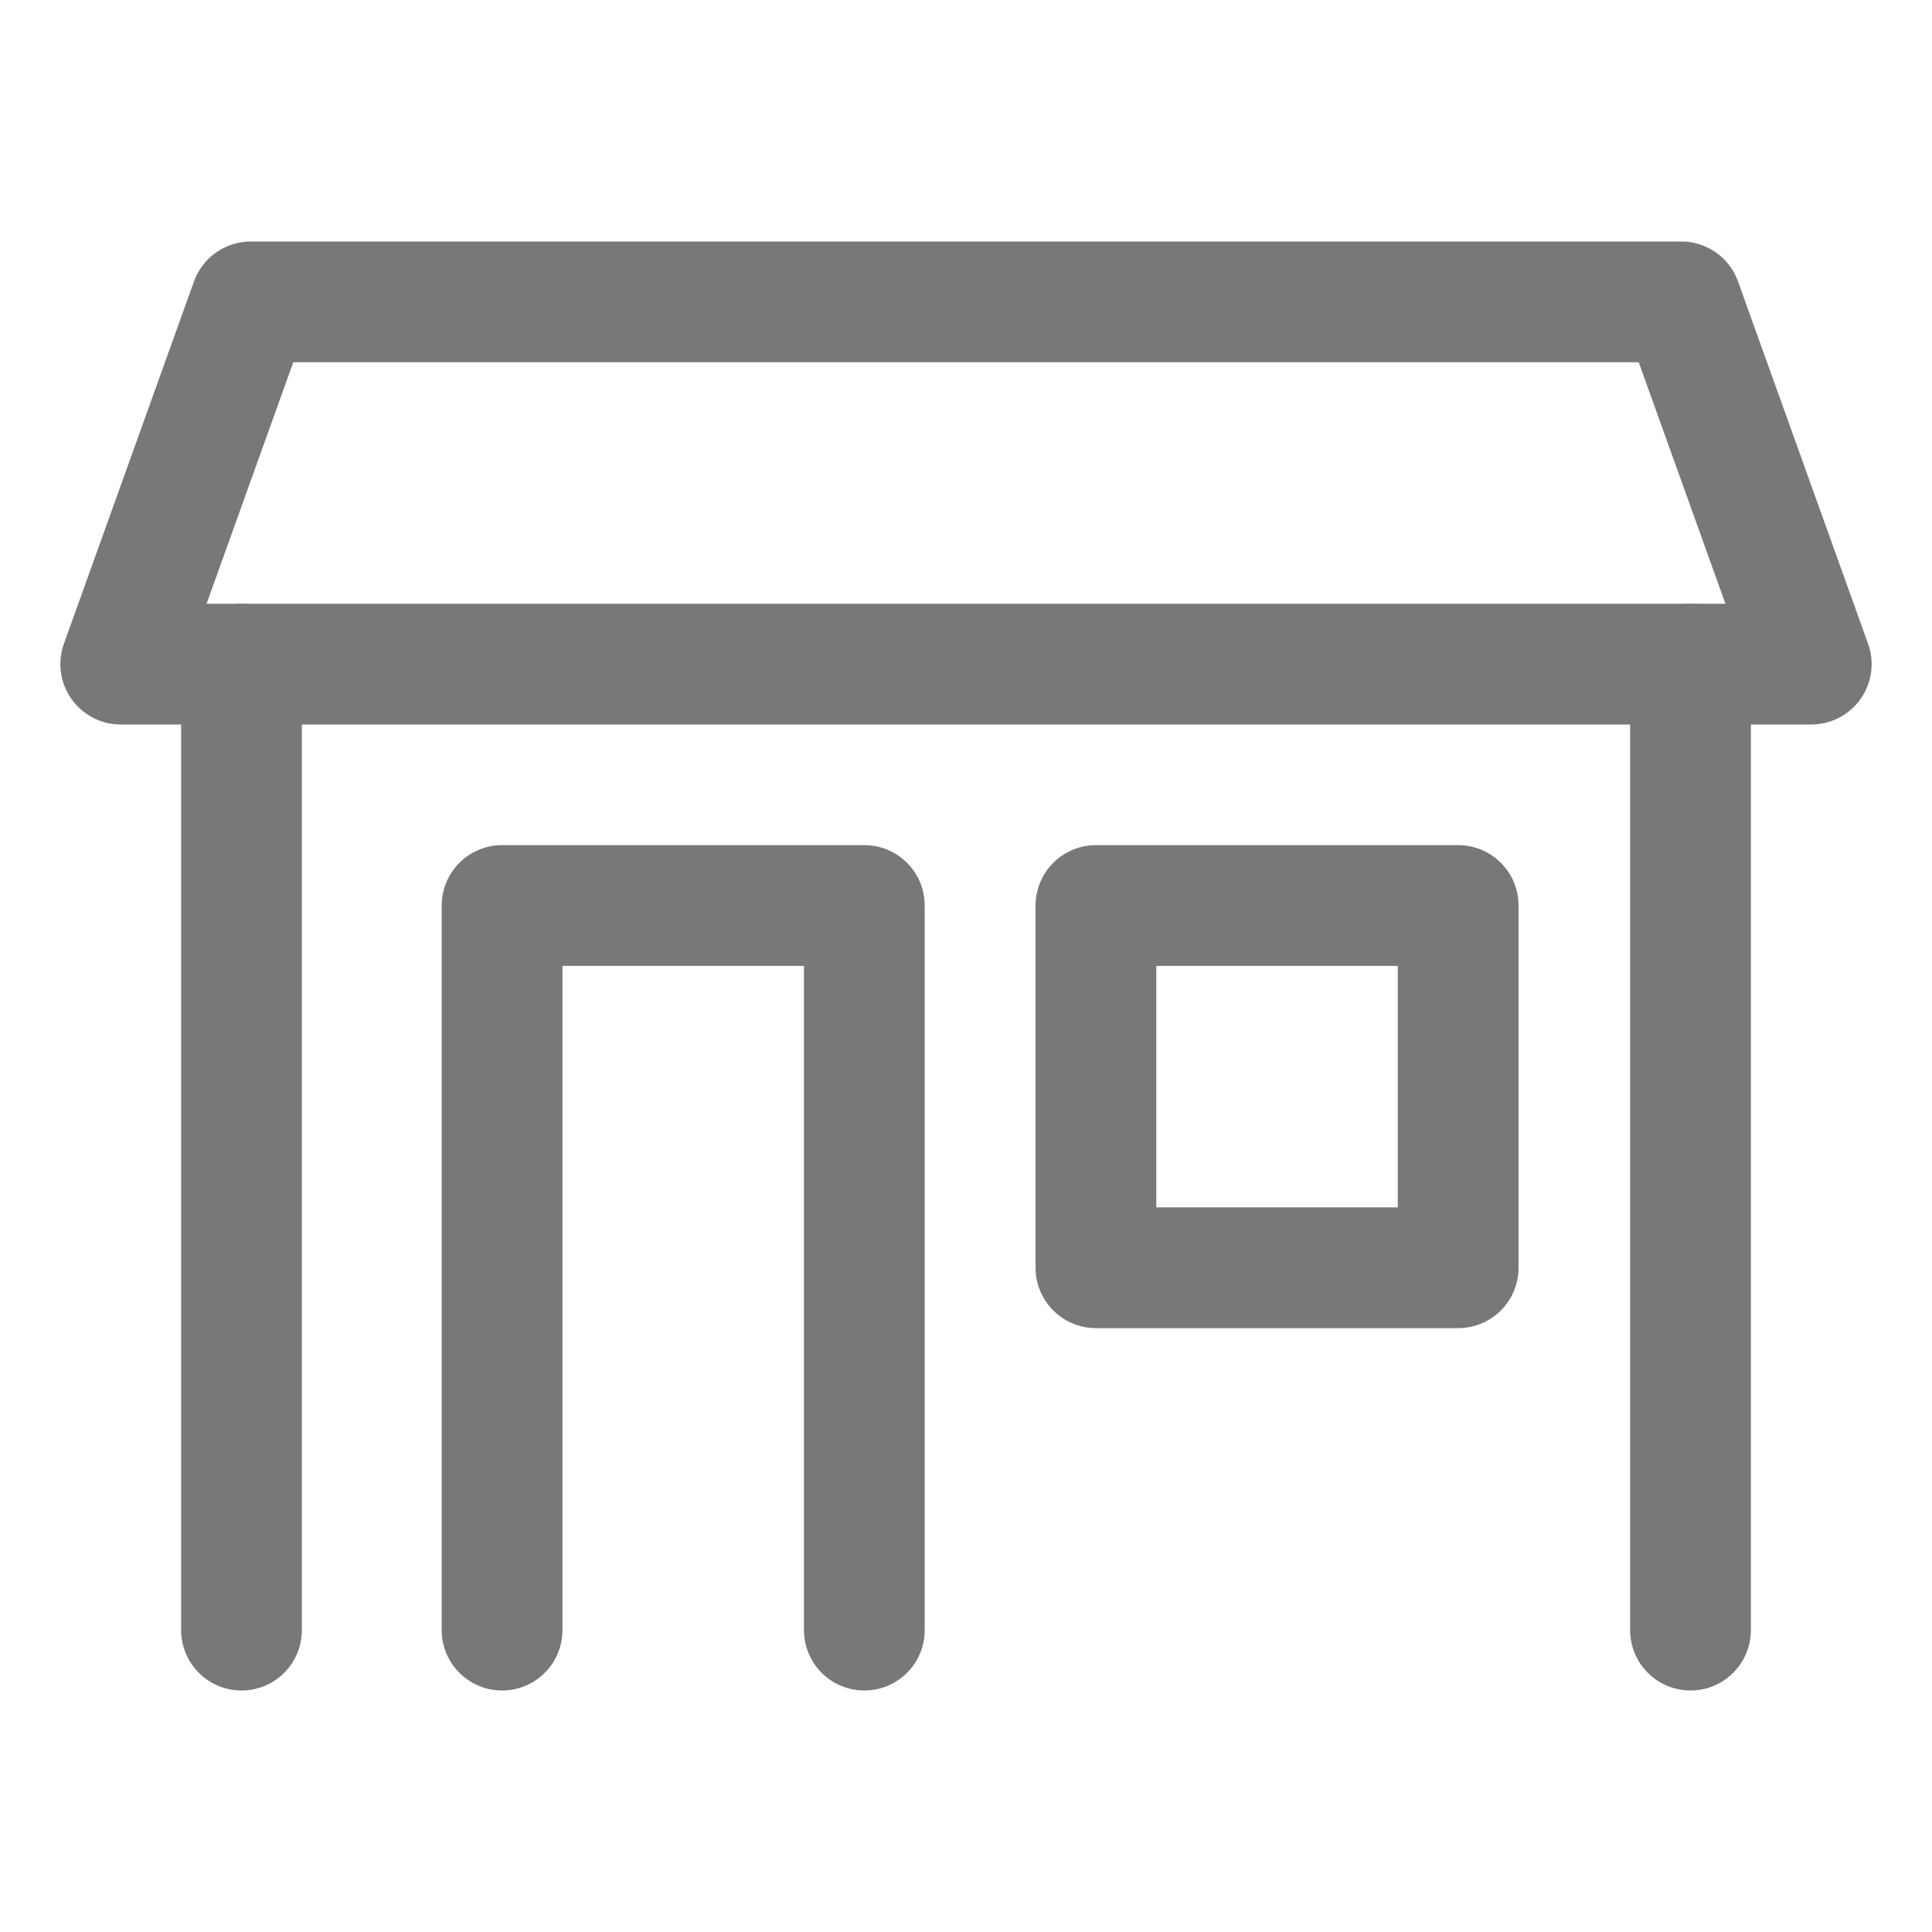
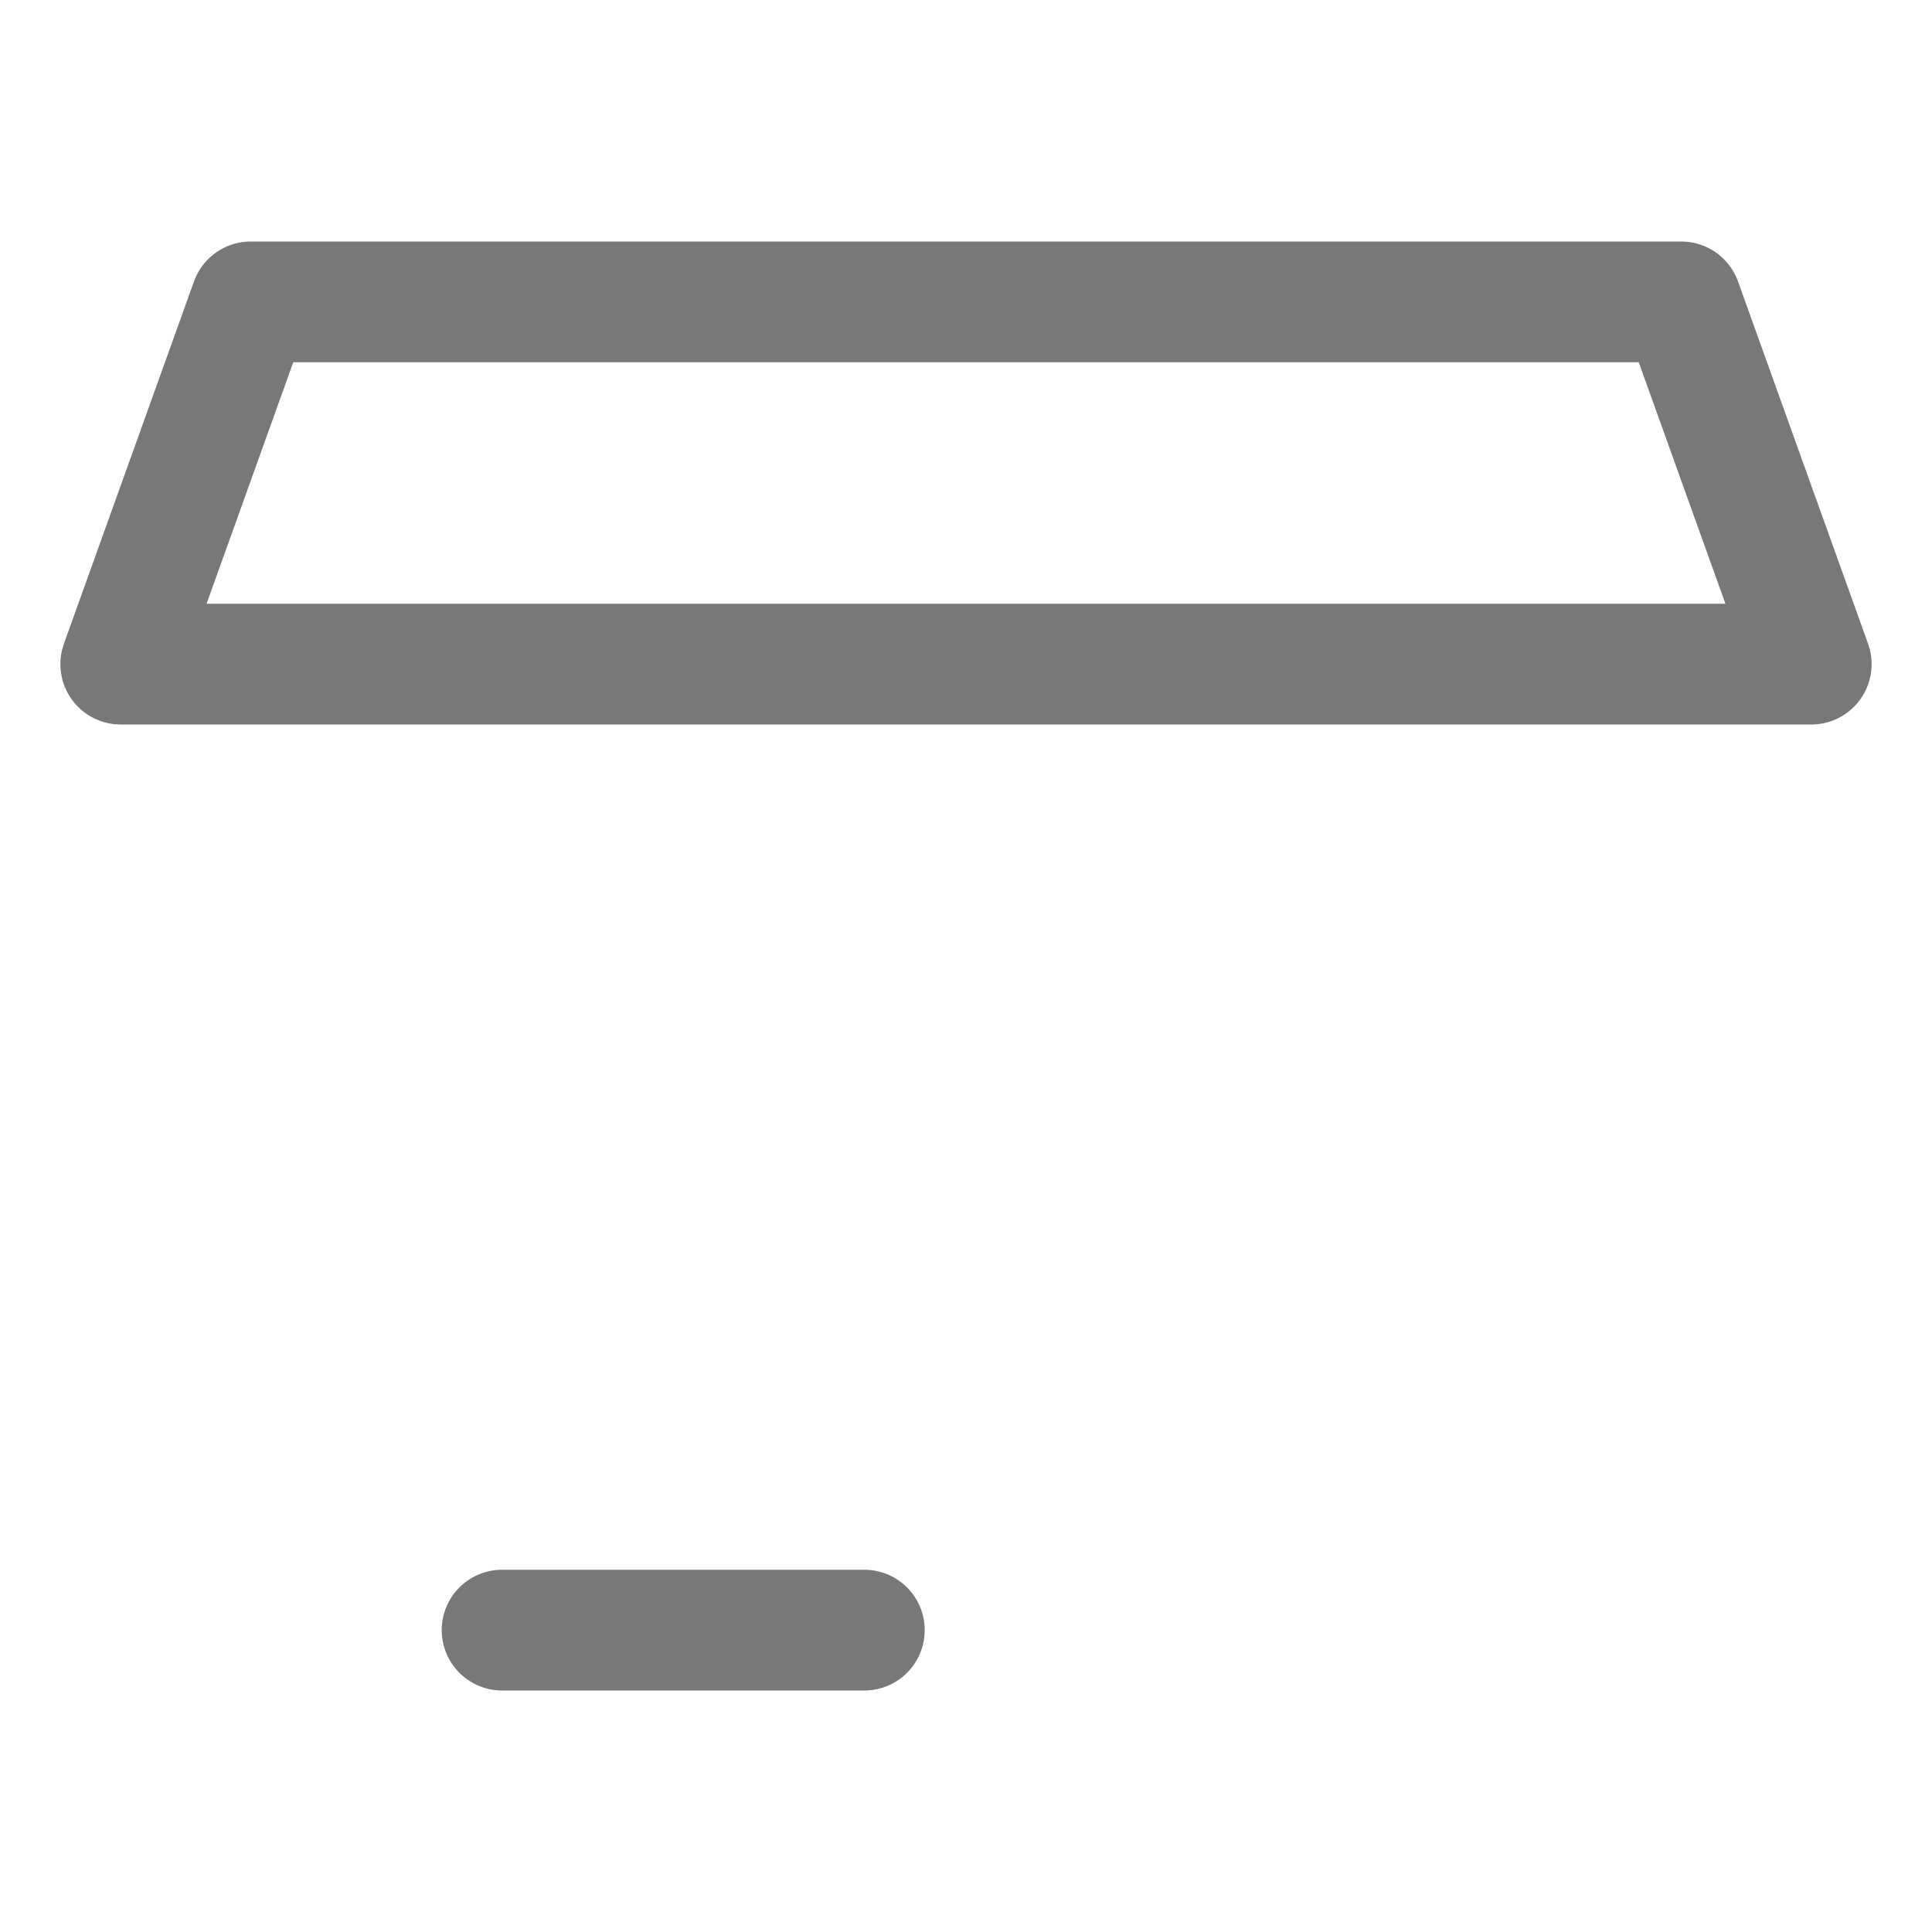
<svg xmlns="http://www.w3.org/2000/svg" width="16" height="16" viewBox="0 0 16 16" fill="none">
-   <path d="M2 5.5V13.5M14 5.5V13.5" stroke="#787878" stroke-linecap="round" stroke-linejoin="round" />
-   <rect x="9.076" y="7.499" width="3" height="3" stroke="#787878" stroke-linecap="round" stroke-linejoin="round" />
  <path d="M15 5.5H1L2.077 2.5H13.923L15 5.5Z" stroke="#787878" stroke-linecap="round" stroke-linejoin="round" />
-   <path d="M7.158 13.5V7.499H4.158V13.5" stroke="#787878" stroke-linecap="round" stroke-linejoin="round" />
+   <path d="M7.158 13.5H4.158V13.5" stroke="#787878" stroke-linecap="round" stroke-linejoin="round" />
</svg>